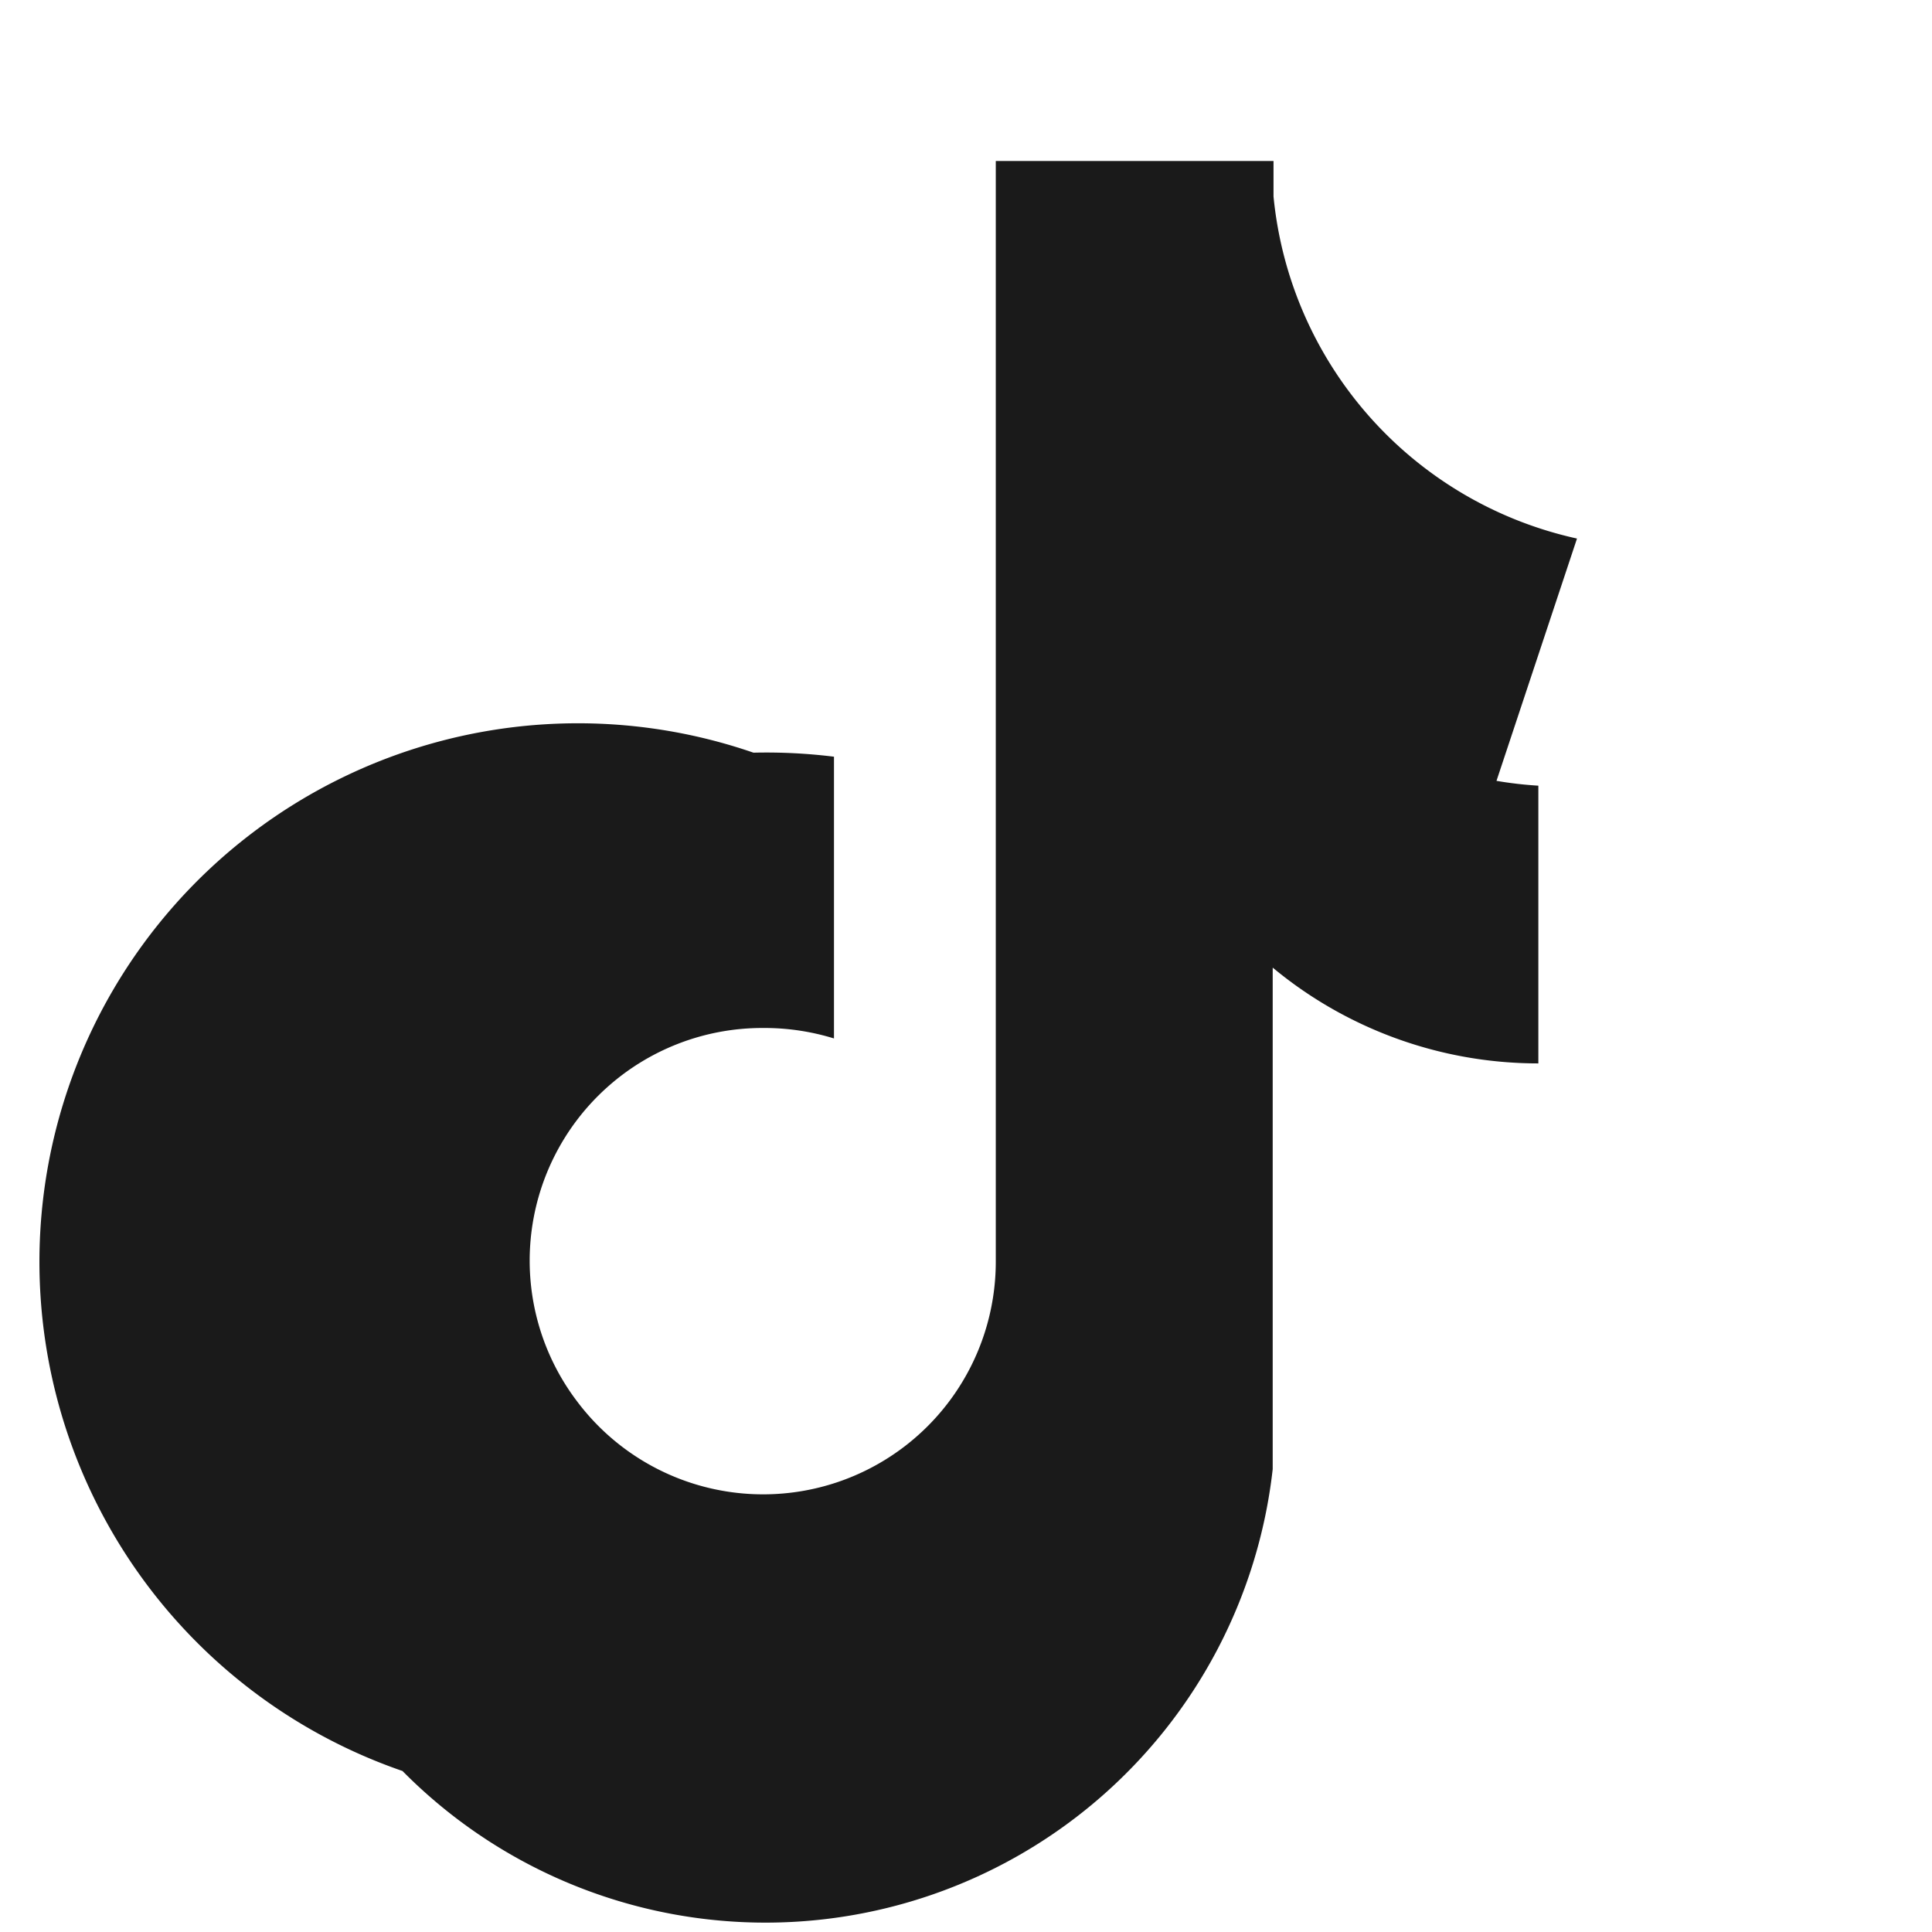
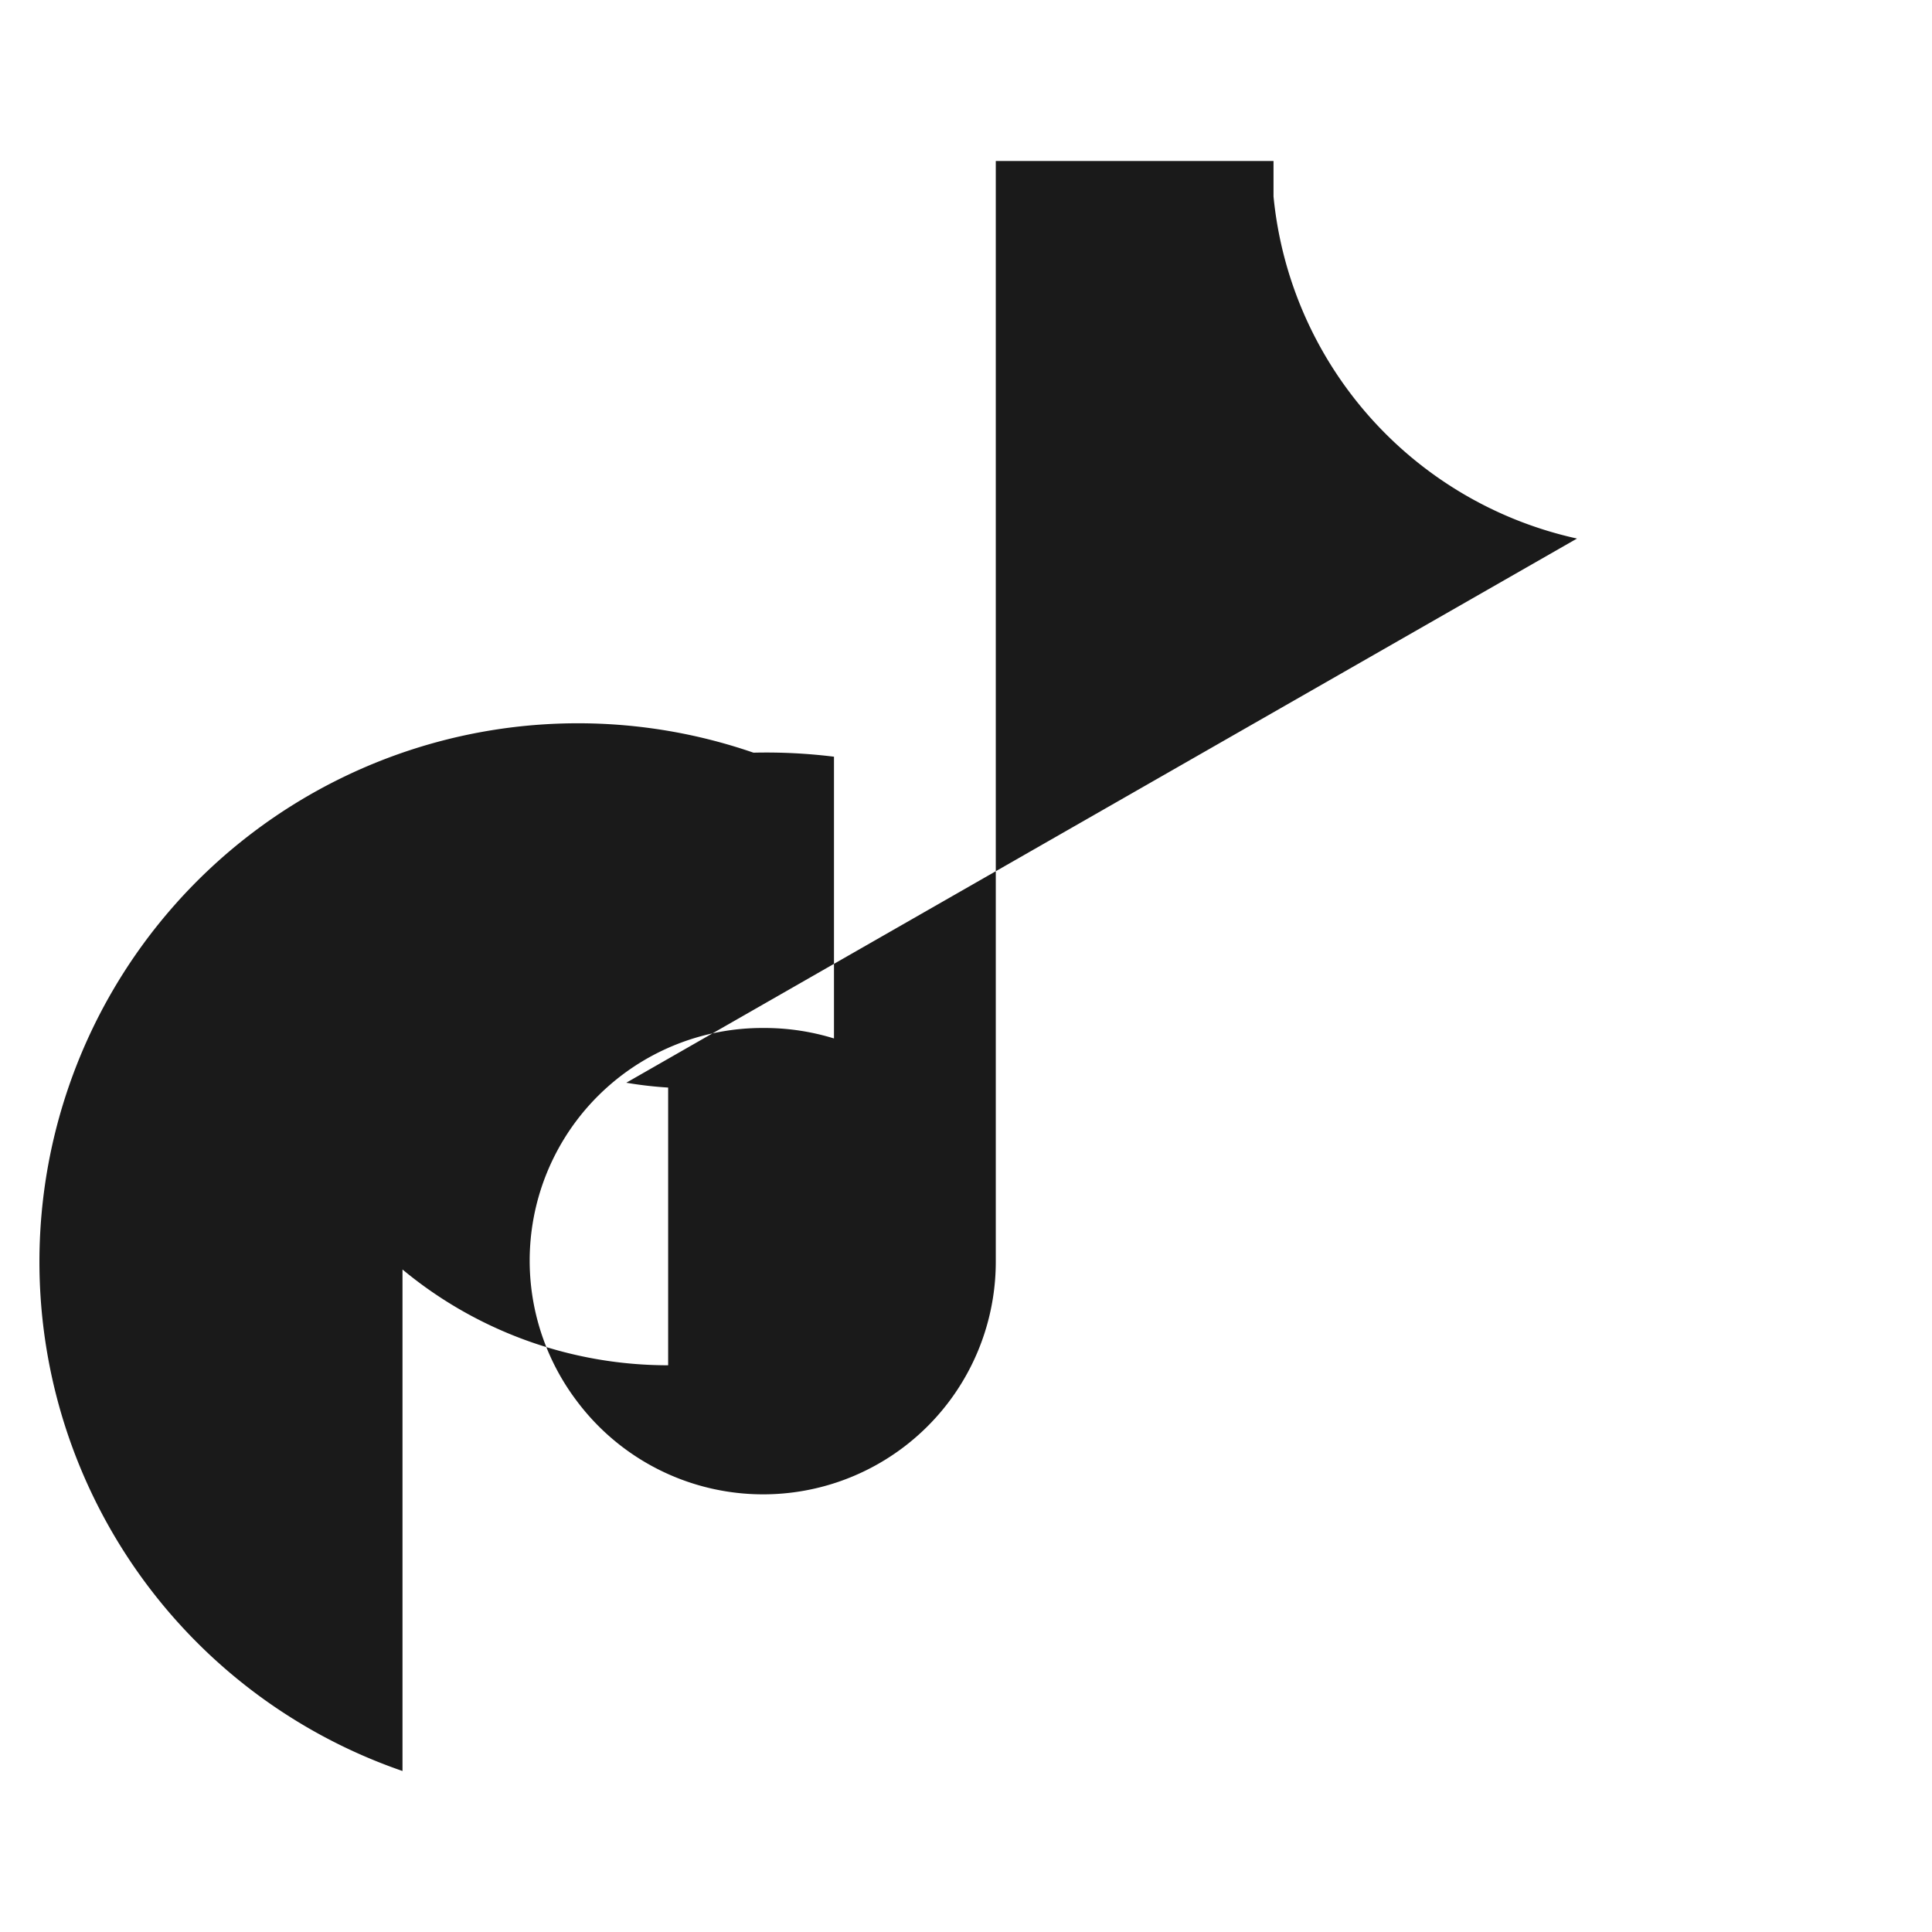
<svg xmlns="http://www.w3.org/2000/svg" viewBox="0 0 24 24" width="512" height="512">
  <defs>
    <filter id="ink-bleed-tt" x="-50%" y="-50%" width="200%" height="200%">
      <feTurbulence type="fractalNoise" baseFrequency="0.03" numOctaves="3" result="noise" />
      <feDisplacementMap in="SourceGraphic" in2="noise" scale="3" xChannelSelector="R" yChannelSelector="G" />
      <feComponentTransfer>
        <feFuncA type="linear" slope="1.1" intercept="0" />
      </feComponentTransfer>
    </filter>
  </defs>
-   <path filter="url(#ink-bleed-tt)" fill="#1a1a1a" d="M19.59 6.69a4.83 4.83 0 0 1-3.77-4.25V2h-3.45v13.67a2.89 2.89 0 0 1-5.2 1.74 2.89 2.89 0 0 1 2.31-4.64 2.93 2.93 0 0 1 .88.13V9.4a6.84 6.84 0 0 0-1-.05A6.33 6.33 0 0 0 5 22a6.34 6.34 0 0 0 10.81-3.75v-6.23c.89.74 2.05 1.19 3.3 1.19v-3.45a4.84 4.84 0 0 1-.52-.06z" />
+   <path filter="url(#ink-bleed-tt)" fill="#1a1a1a" d="M19.59 6.69a4.83 4.83 0 0 1-3.77-4.25V2h-3.45v13.67a2.89 2.89 0 0 1-5.2 1.74 2.89 2.89 0 0 1 2.31-4.64 2.93 2.93 0 0 1 .88.13V9.4a6.84 6.84 0 0 0-1-.05A6.33 6.33 0 0 0 5 22v-6.23c.89.74 2.05 1.19 3.3 1.19v-3.45a4.84 4.84 0 0 1-.52-.06z" />
</svg>